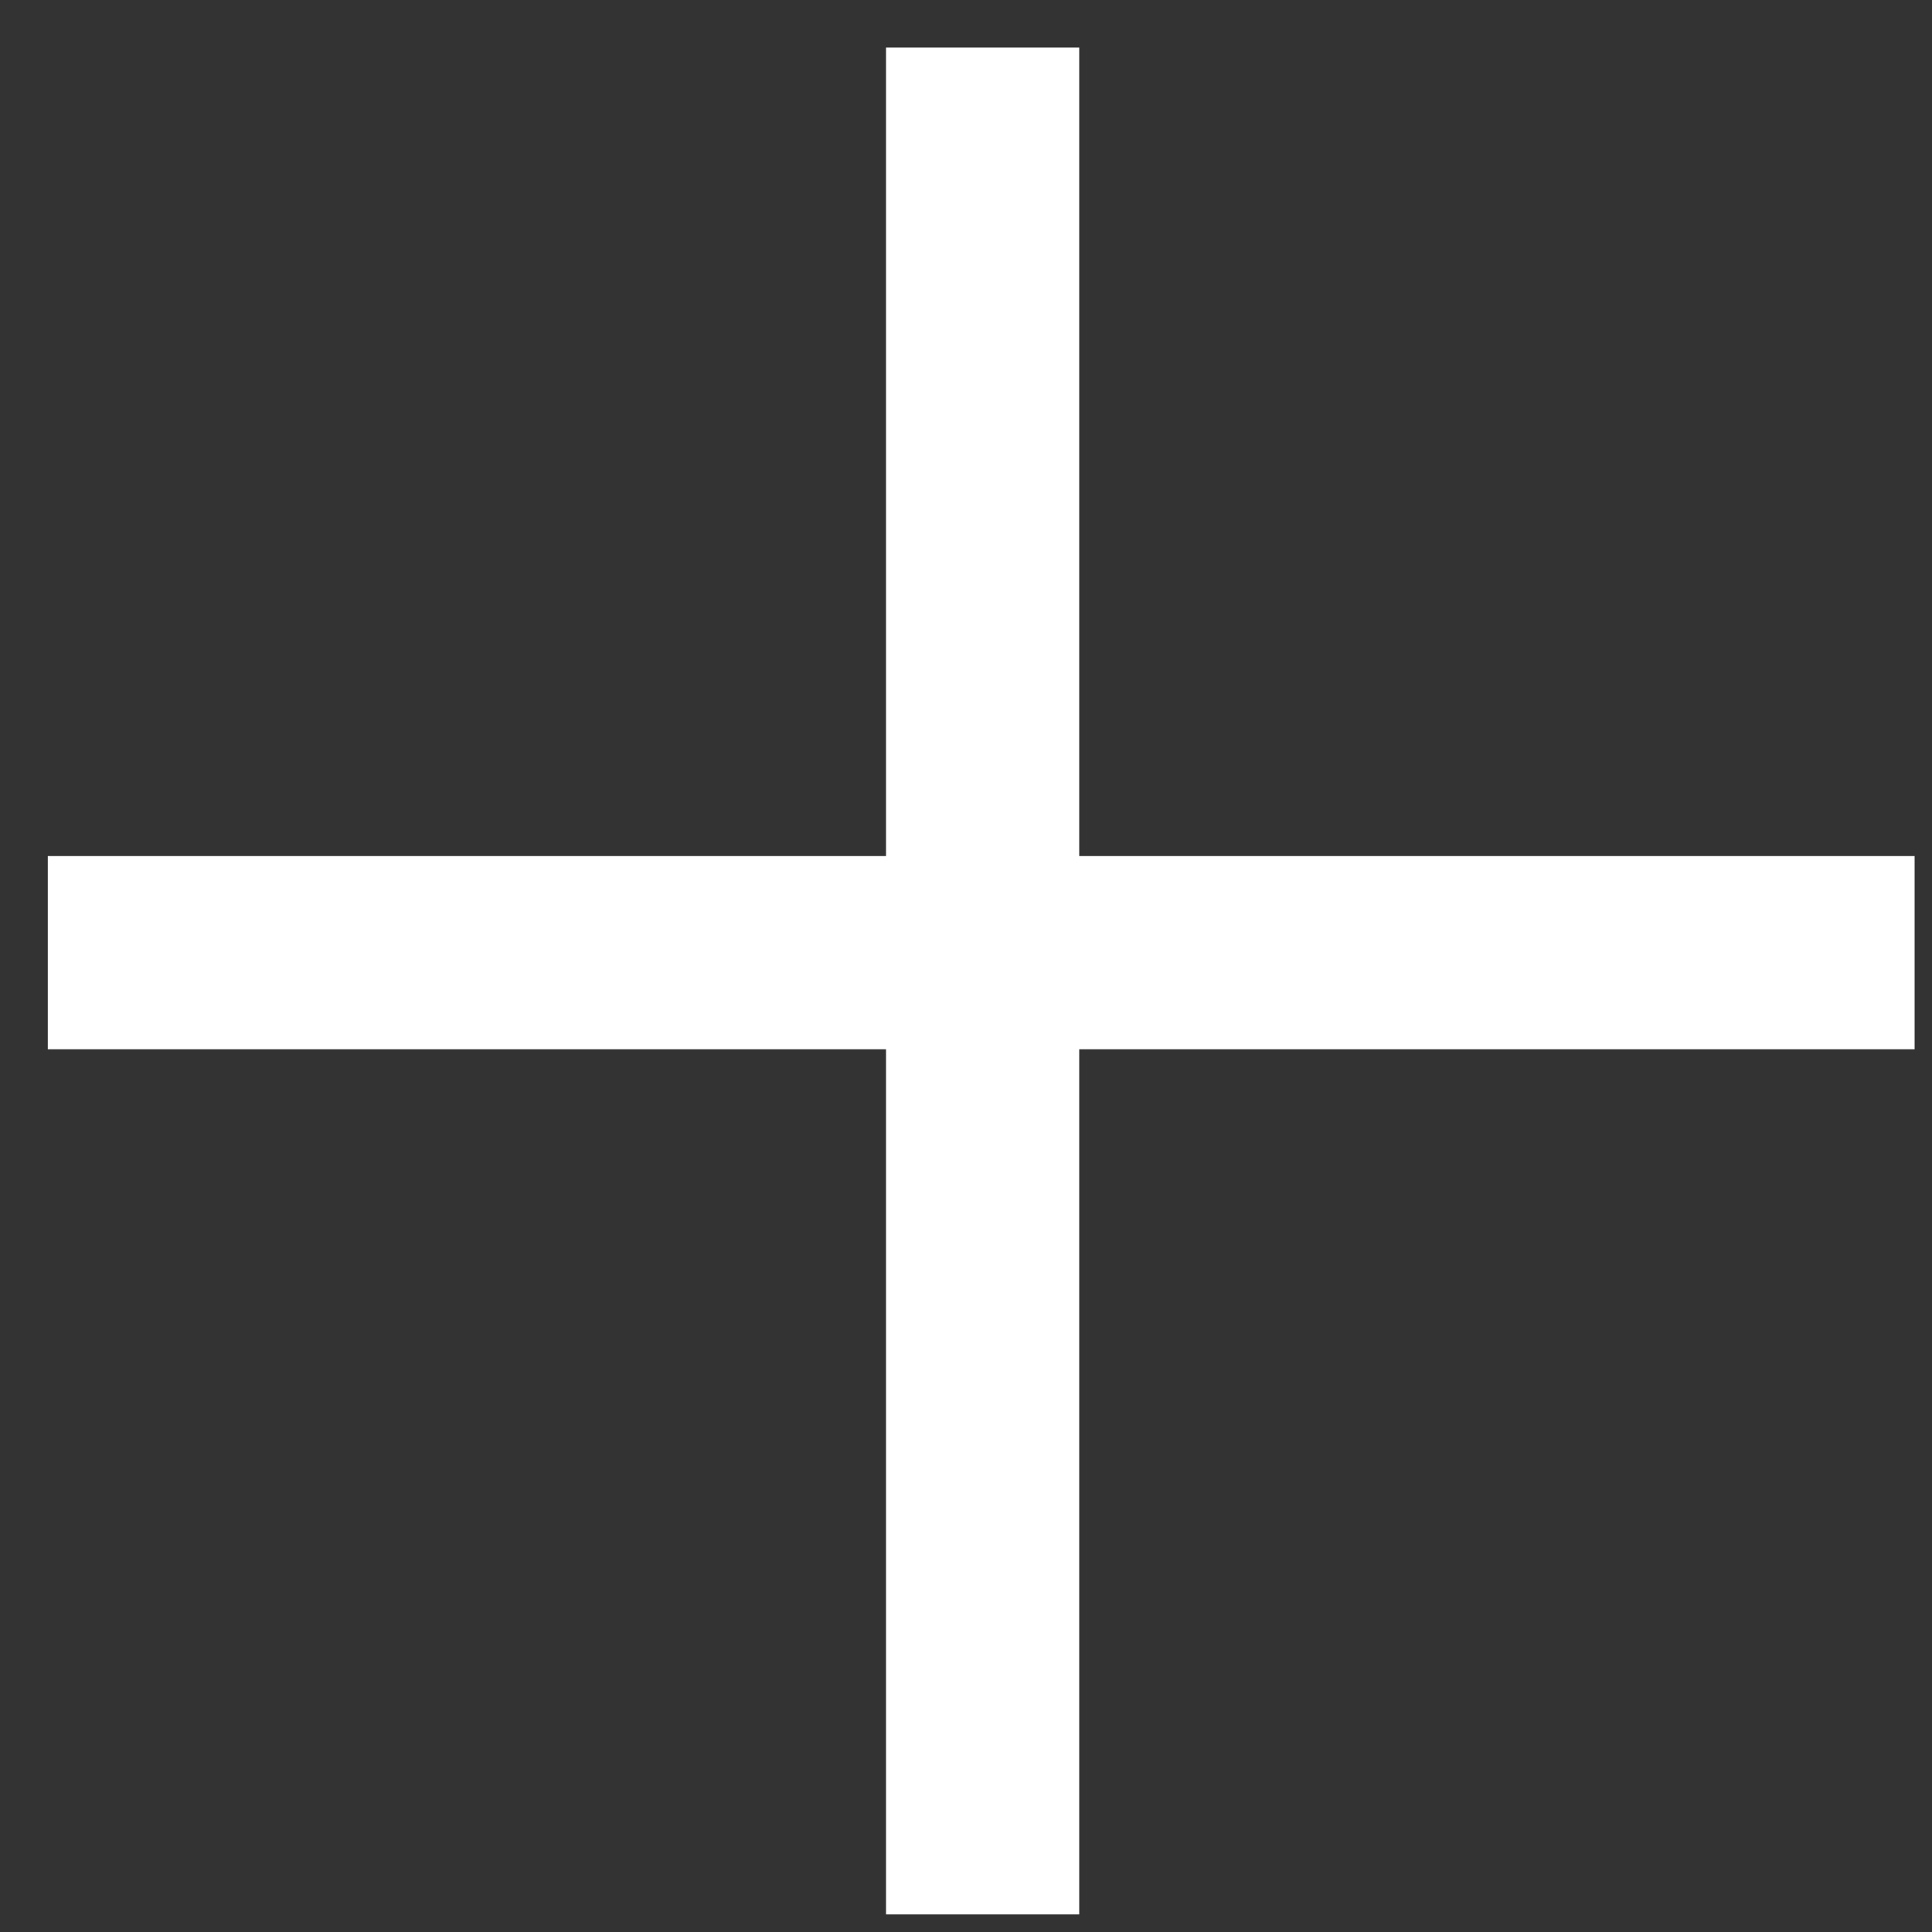
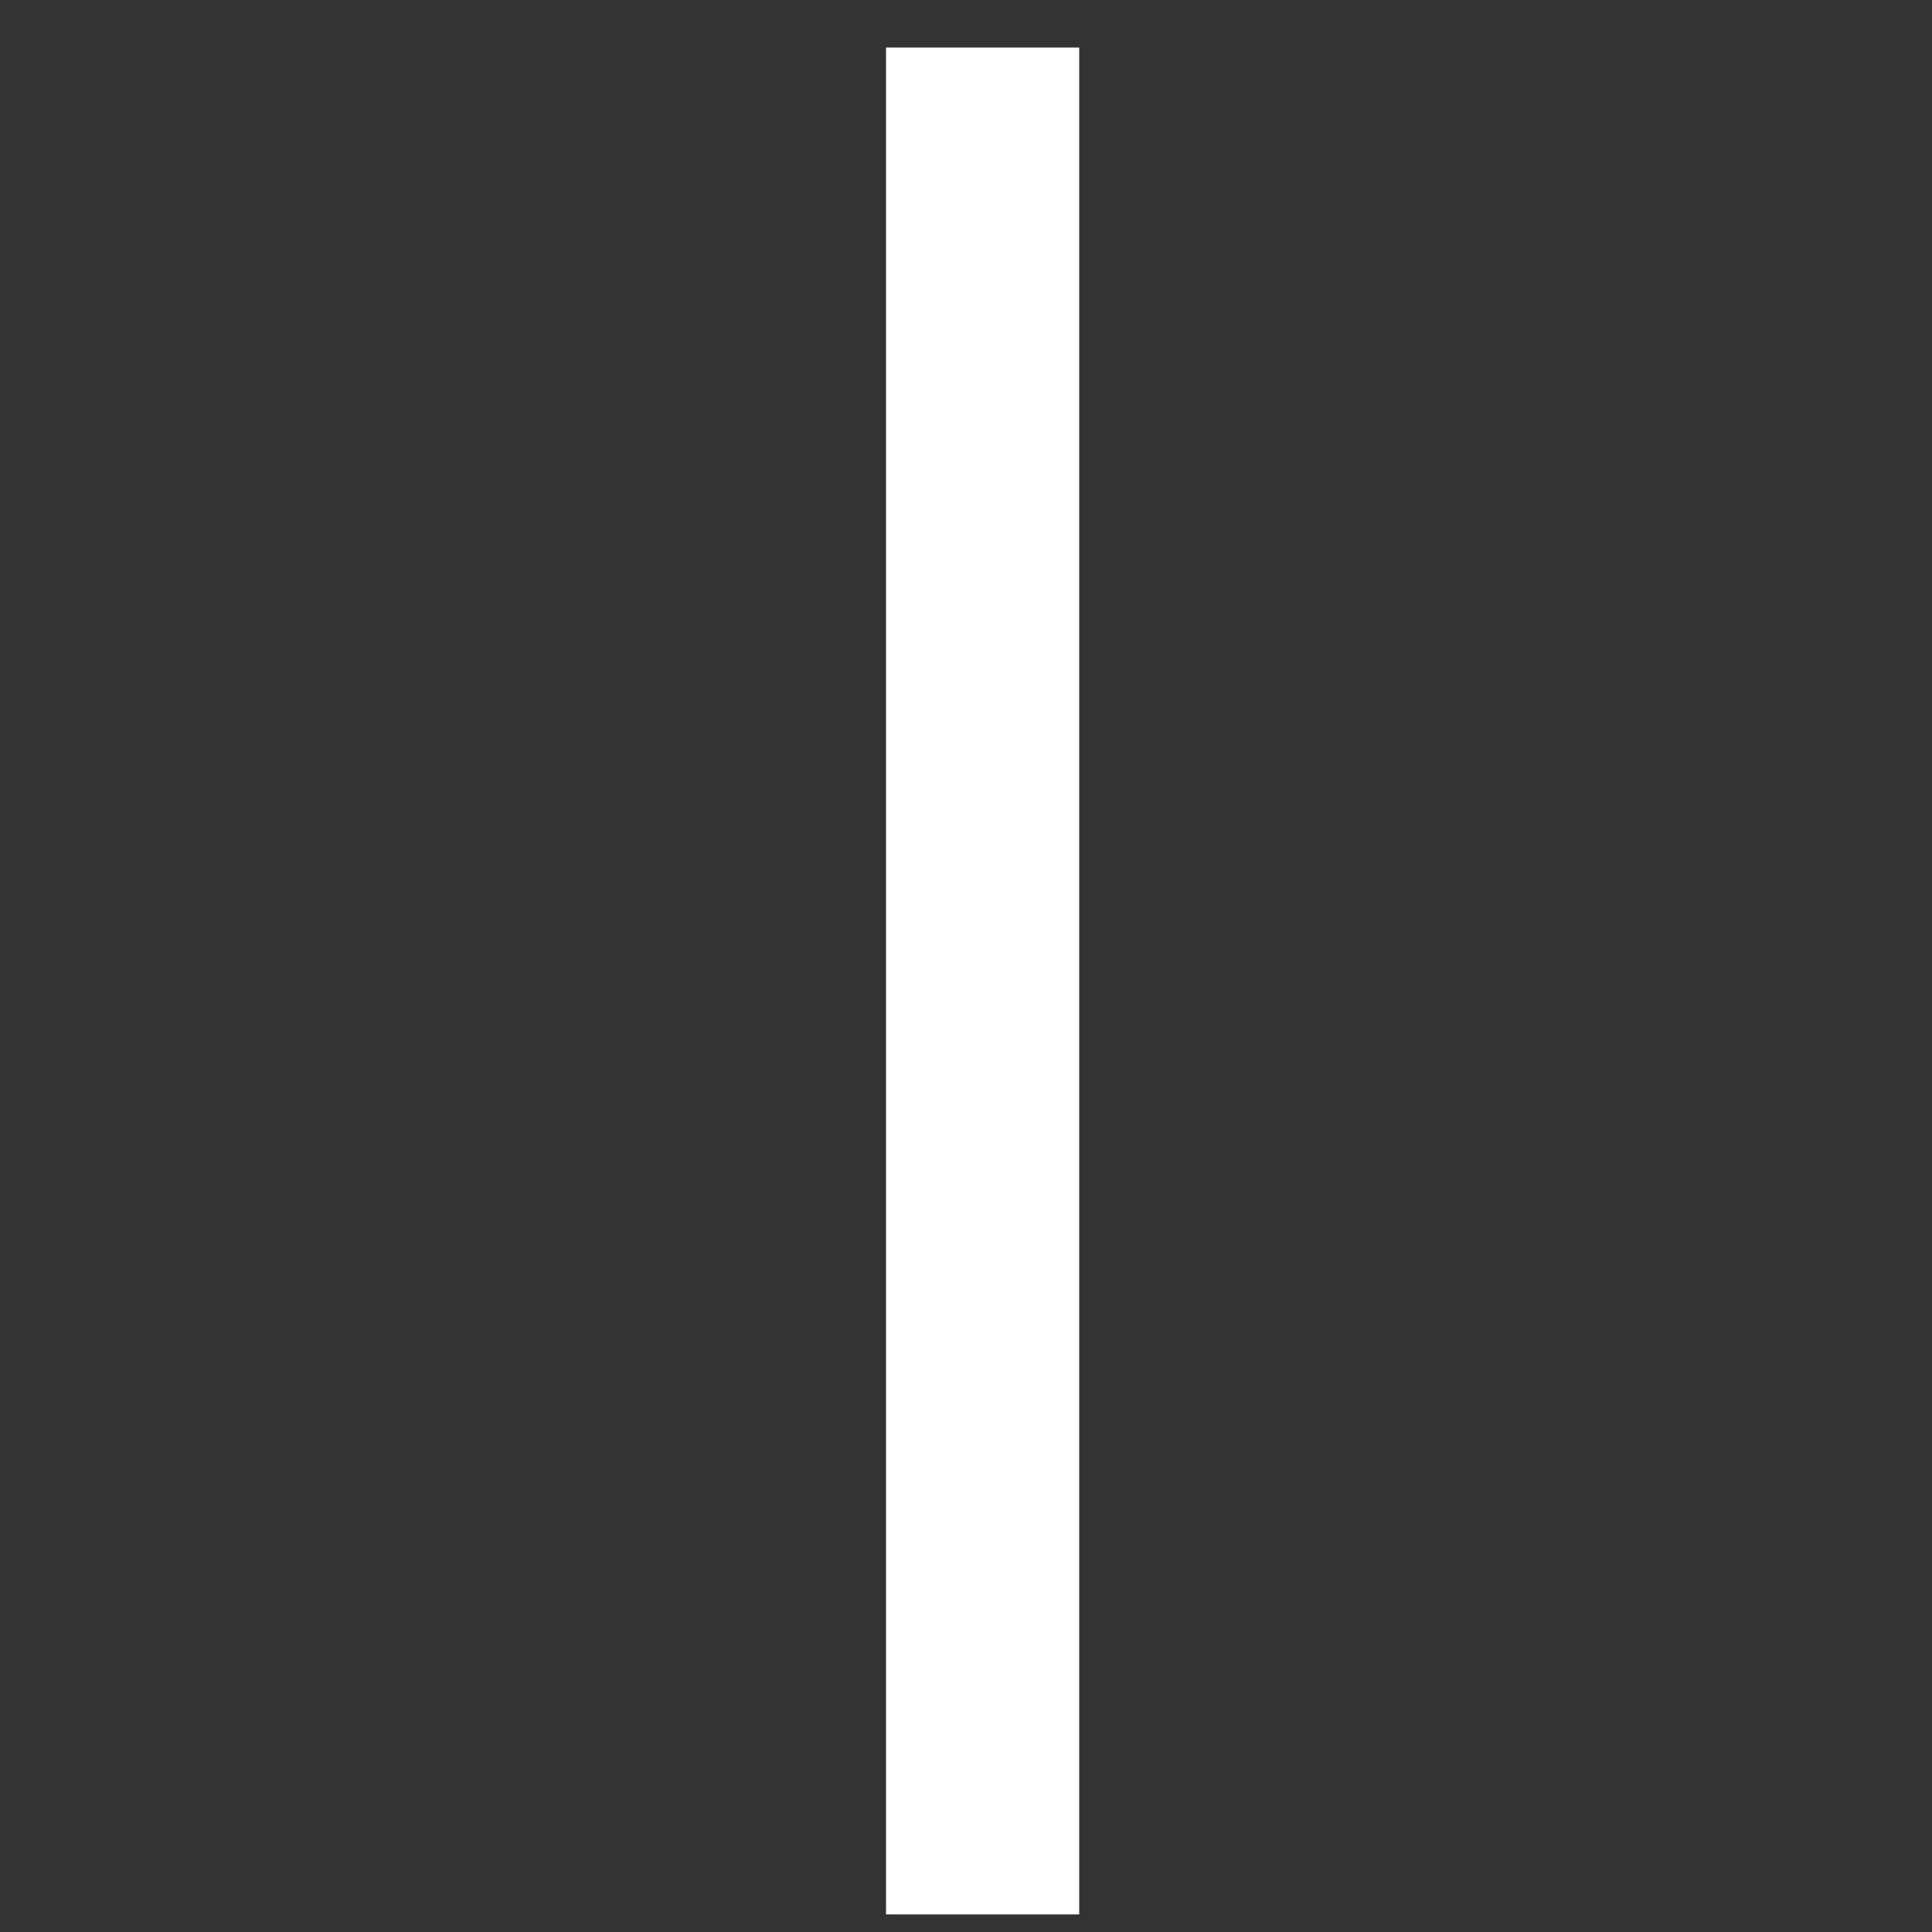
<svg xmlns="http://www.w3.org/2000/svg" width="30" height="30" viewBox="0 0 30 30" fill="none">
  <rect x="0" y="0" width="30" height="30" fill="#333333" stroke="none" />
-   <path d="M0.742 14.793H29.73" stroke="white" stroke-width="3" />
  <line x1="15.258" y1="0.738" x2="15.258" y2="29.727" stroke="white" stroke-width="3" />
</svg>